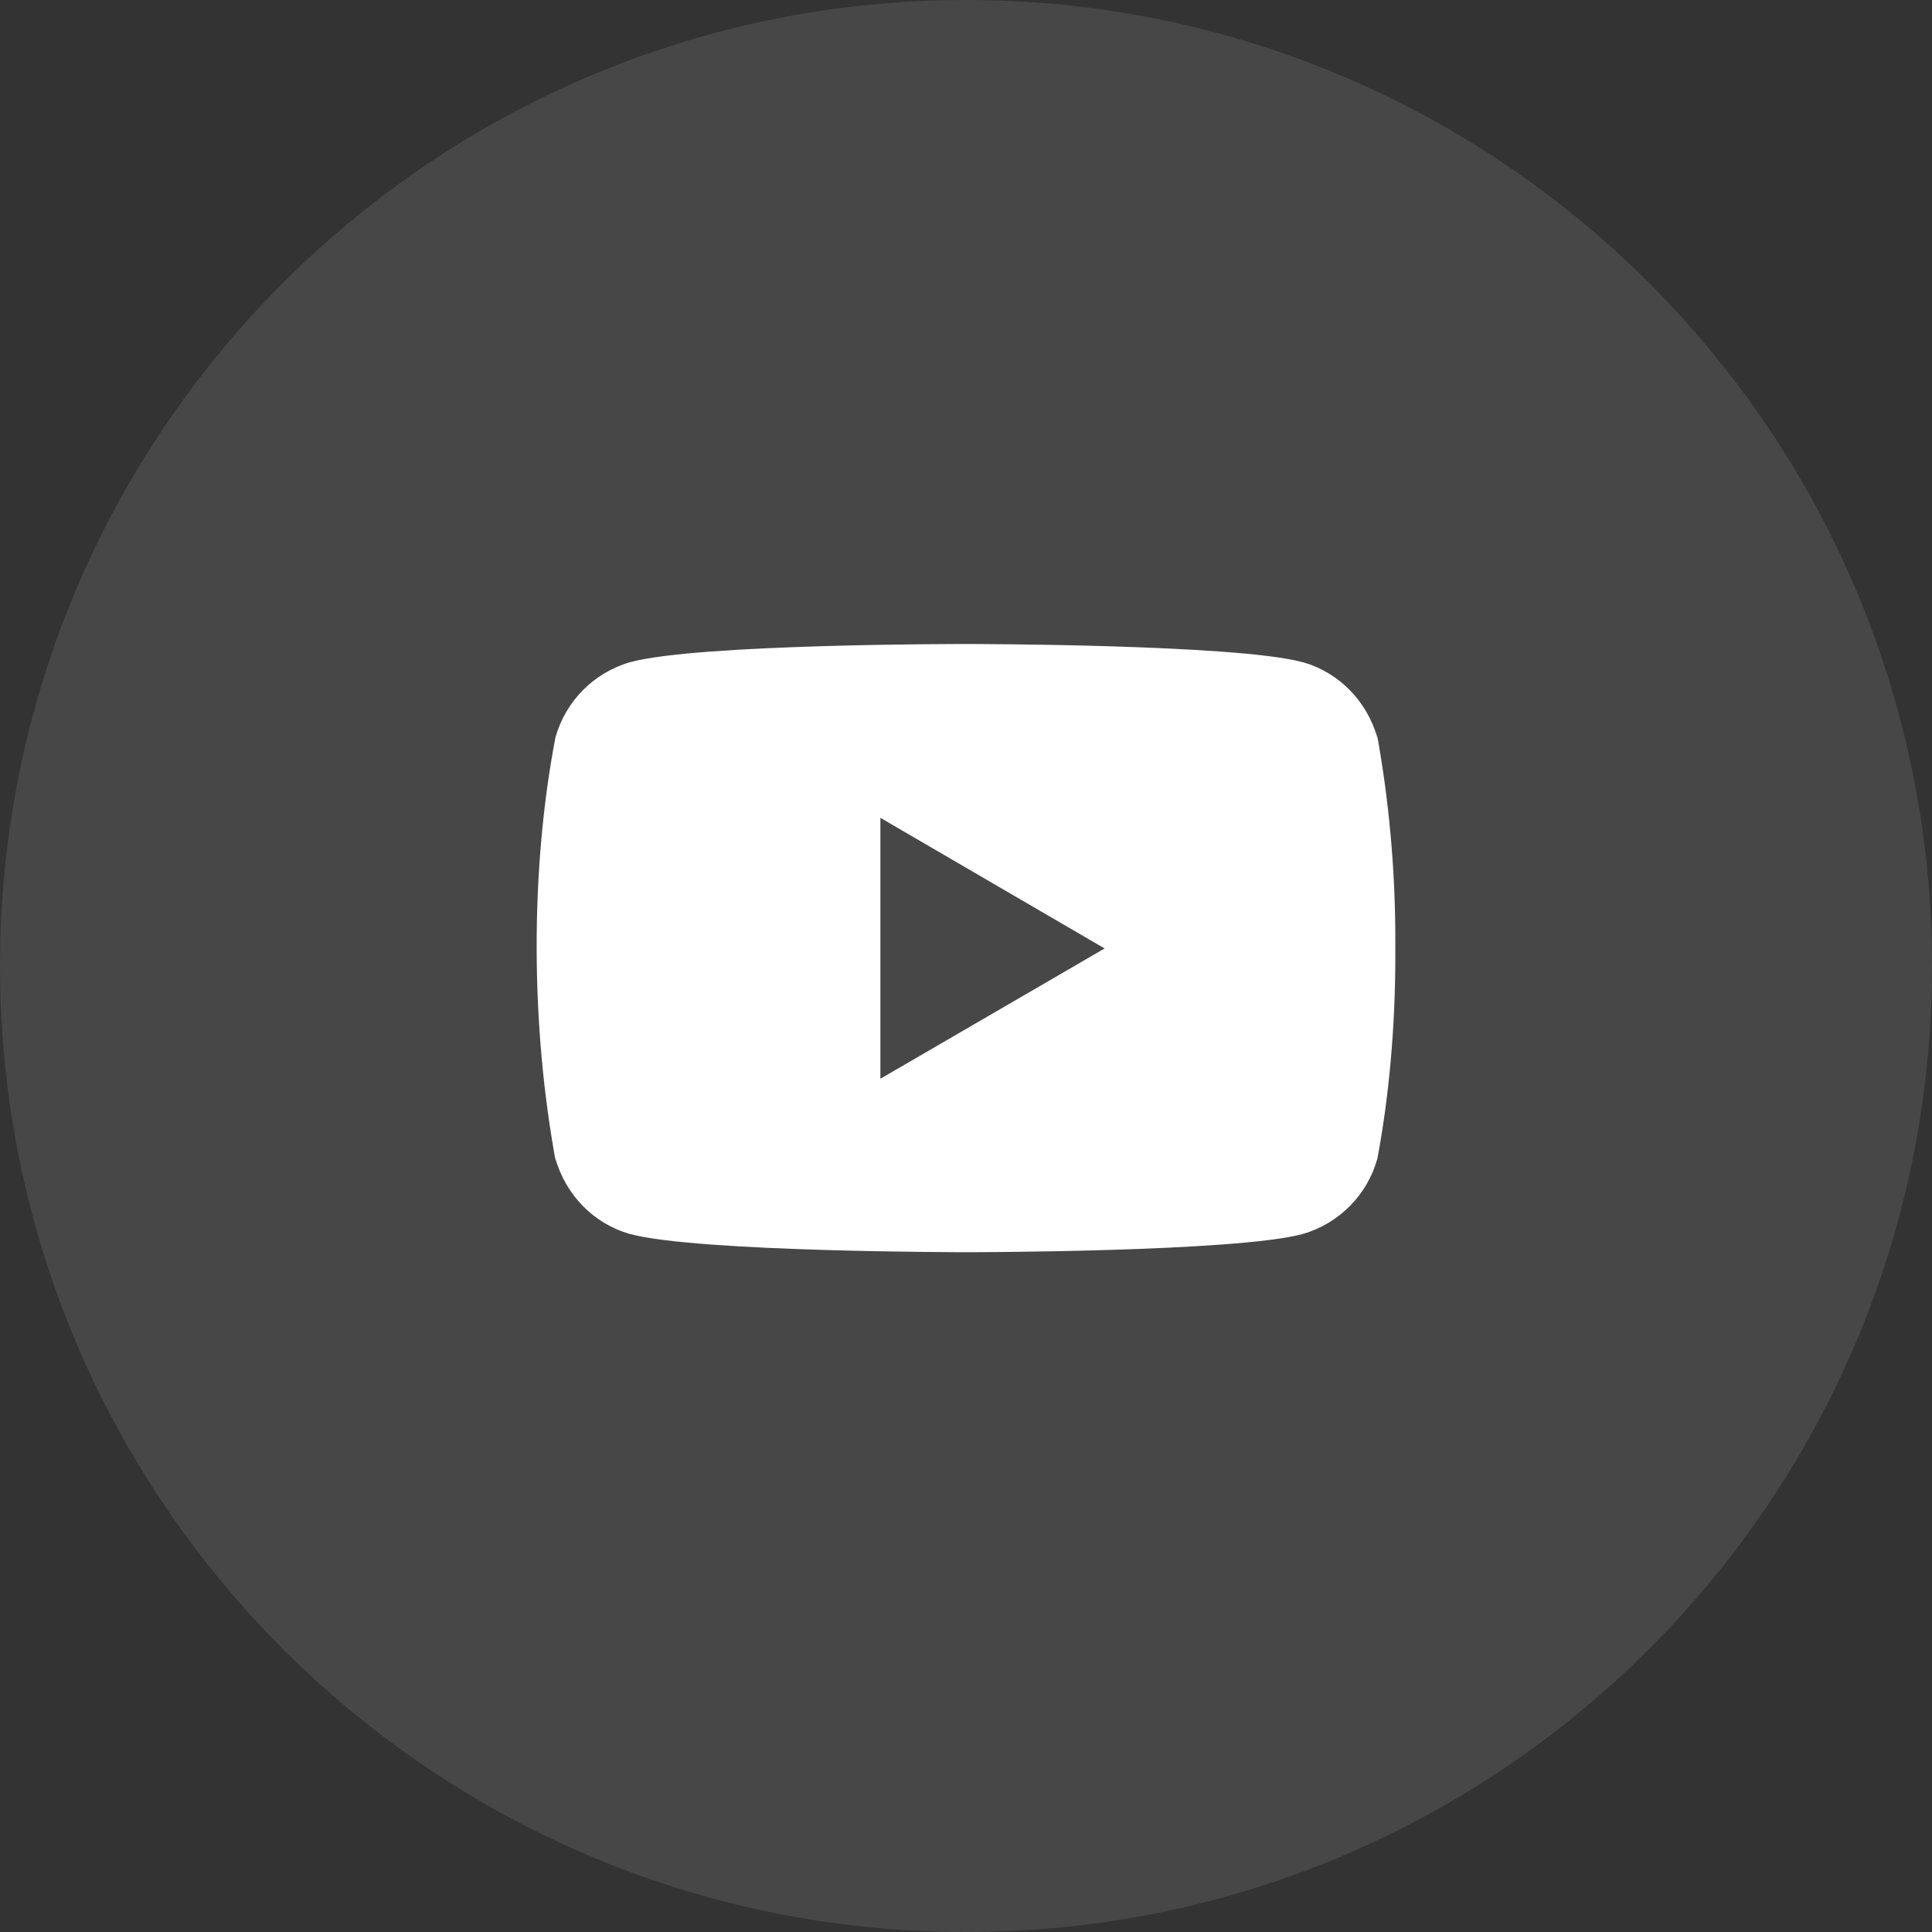
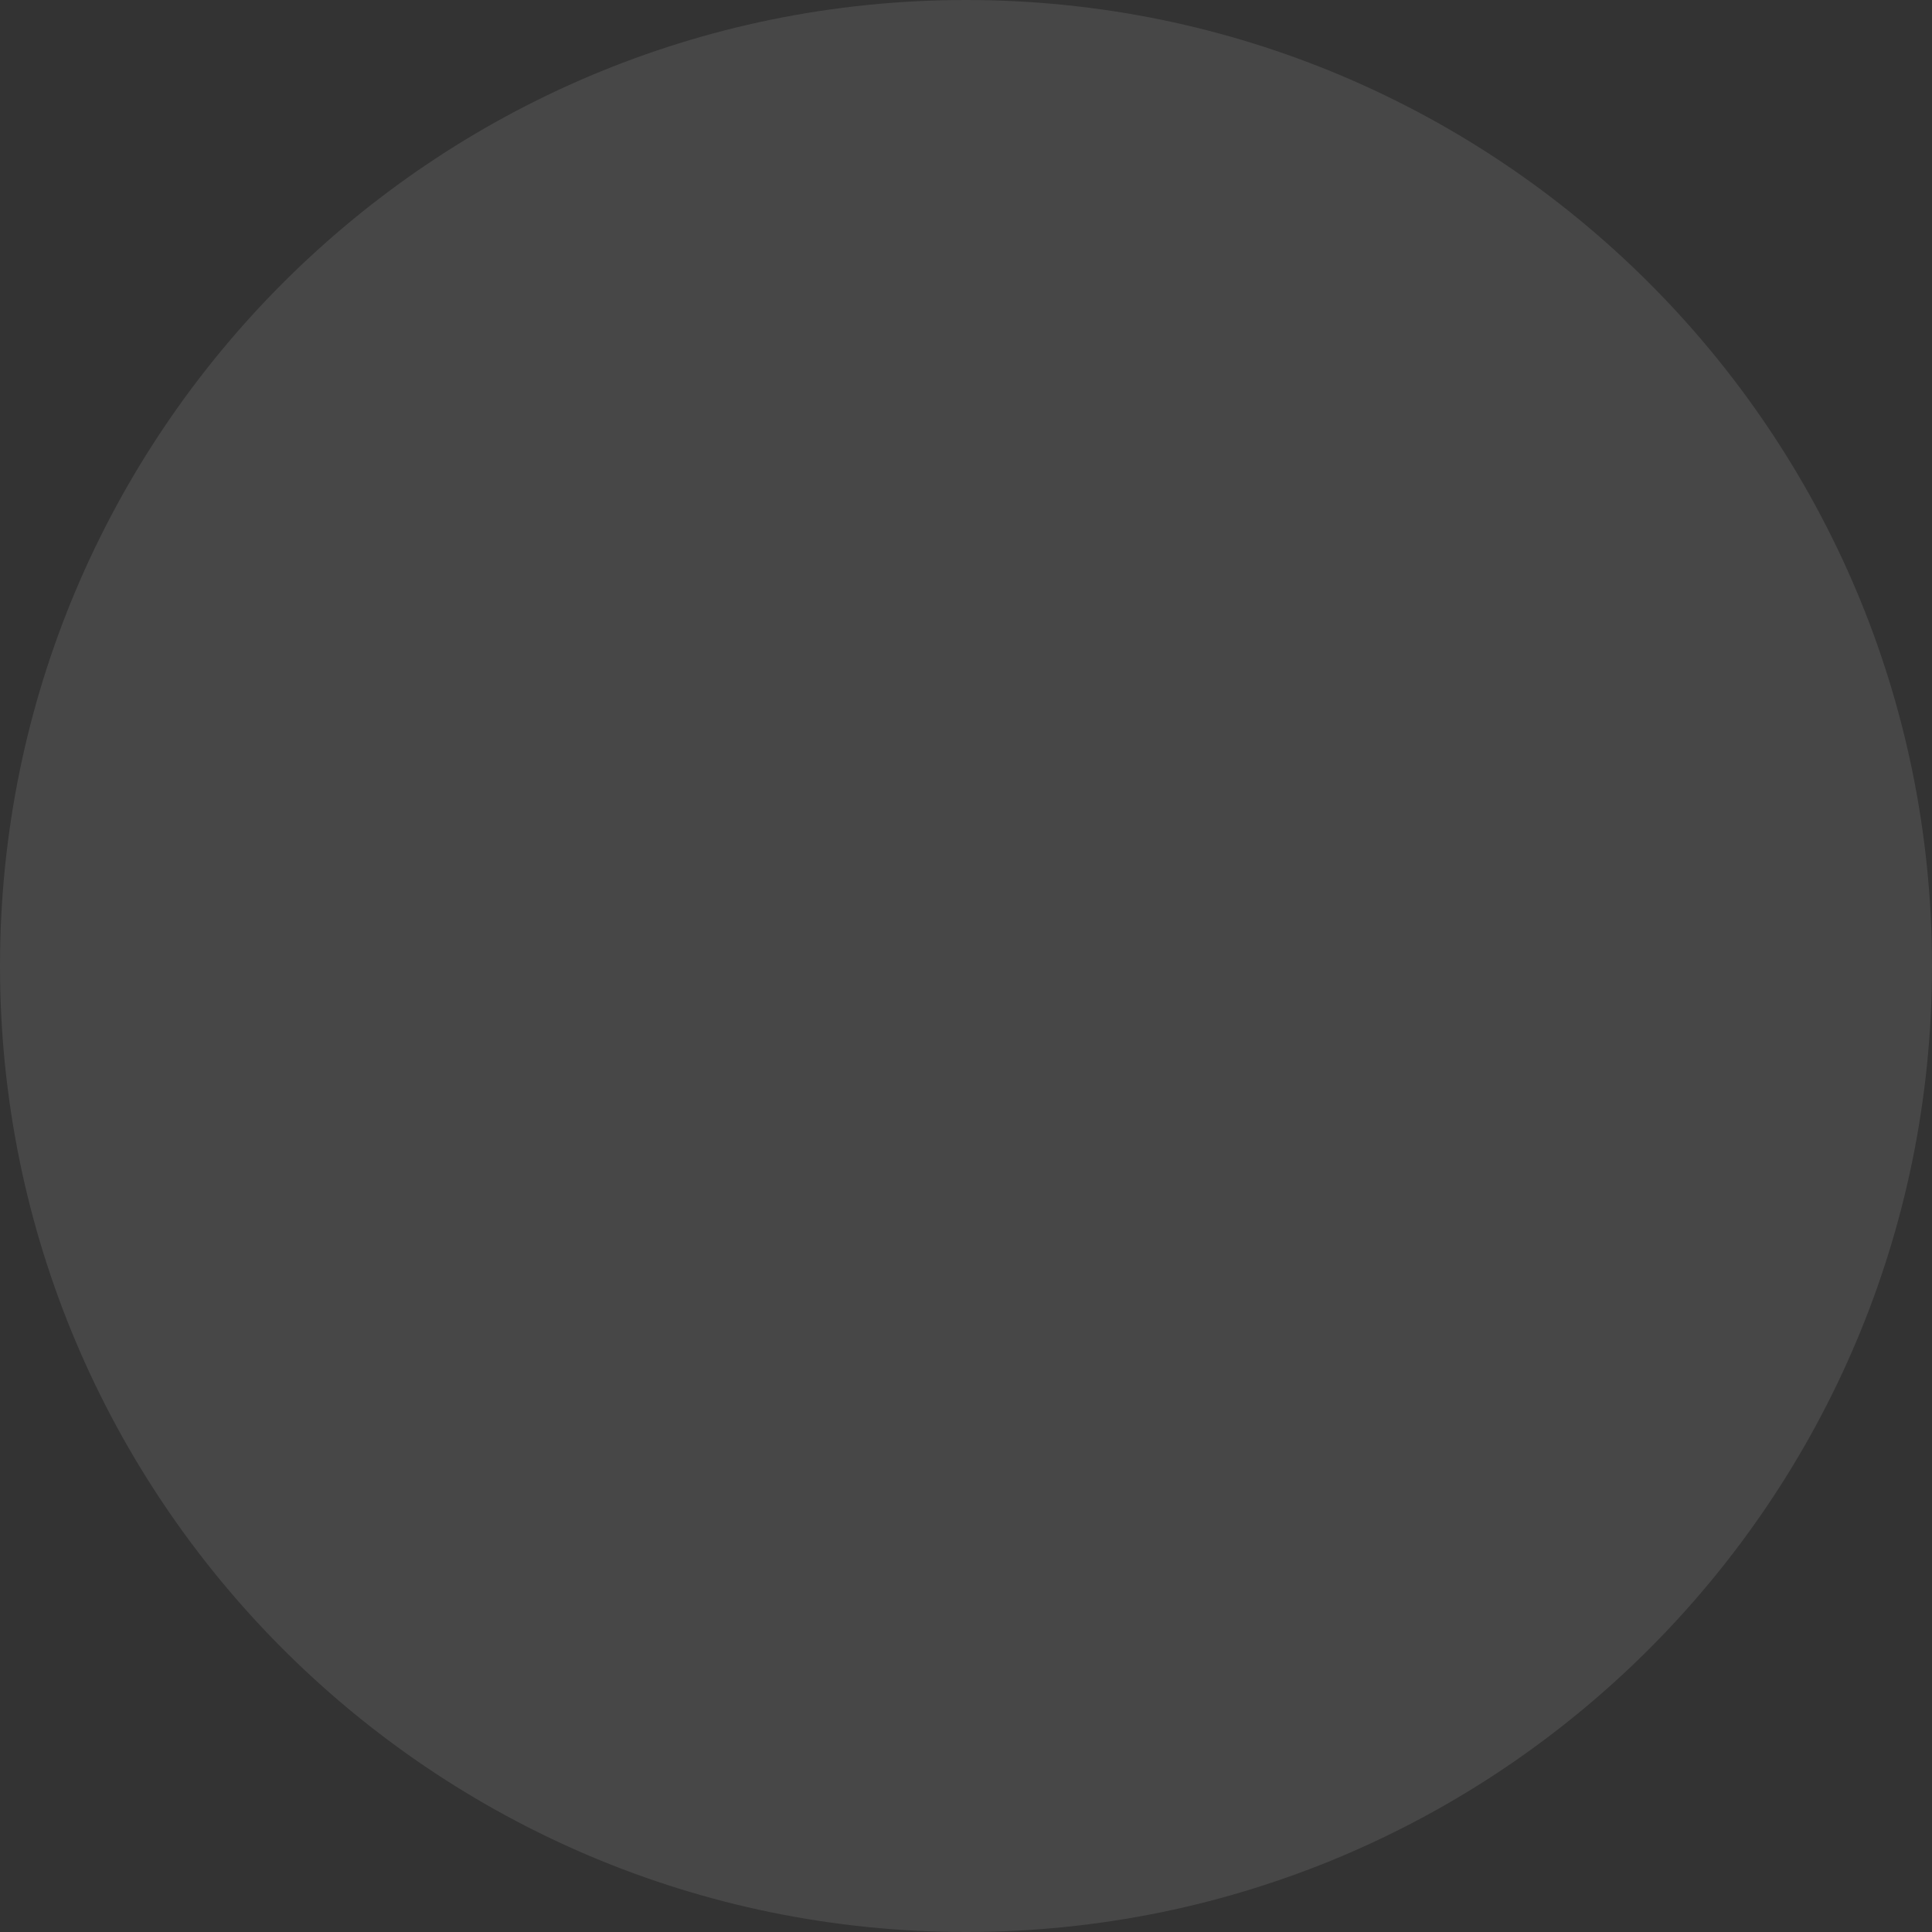
<svg xmlns="http://www.w3.org/2000/svg" width="36" height="36" viewBox="0 0 36 36" fill="none">
  <rect x="0" y="0" width="36" height="36" fill="#333333" stroke="none" />
  <path opacity="0.1" d="M0 18C0 8.059 8.059 0 18 0C27.941 0 36 8.059 36 18C36 27.941 27.941 36 18 36C8.059 36 0 27.941 0 18Z" fill="white" />
  <g clip-path="url(#clip0_2001_45)">
-     <path d="M25.646 13.619L25.666 13.75C25.473 13.064 24.951 12.535 24.288 12.342L24.273 12.339C23.026 12 18.007 12 18.007 12C18.007 12 13 11.993 11.74 12.339C11.064 12.535 10.541 13.064 10.351 13.736L10.348 13.75C9.882 16.184 9.879 19.109 10.369 21.715L10.348 21.583C10.541 22.269 11.063 22.798 11.727 22.991L11.741 22.994C12.987 23.333 18.008 23.333 18.008 23.333C18.008 23.333 23.014 23.333 24.274 22.994C24.951 22.798 25.474 22.269 25.663 21.597L25.667 21.583C25.879 20.451 26 19.148 26 17.817C26 17.769 26 17.719 26 17.67C26 17.625 26 17.571 26 17.517C26 16.185 25.879 14.883 25.646 13.619ZM16.405 20.101V15.239L20.583 17.673L16.405 20.101Z" fill="white" />
-   </g>
+     </g>
  <defs>
    <clipPath id="clip0_2001_45">
-       <rect width="16" height="16" fill="white" transform="translate(10 10)" />
-     </clipPath>
+       </clipPath>
  </defs>
</svg>